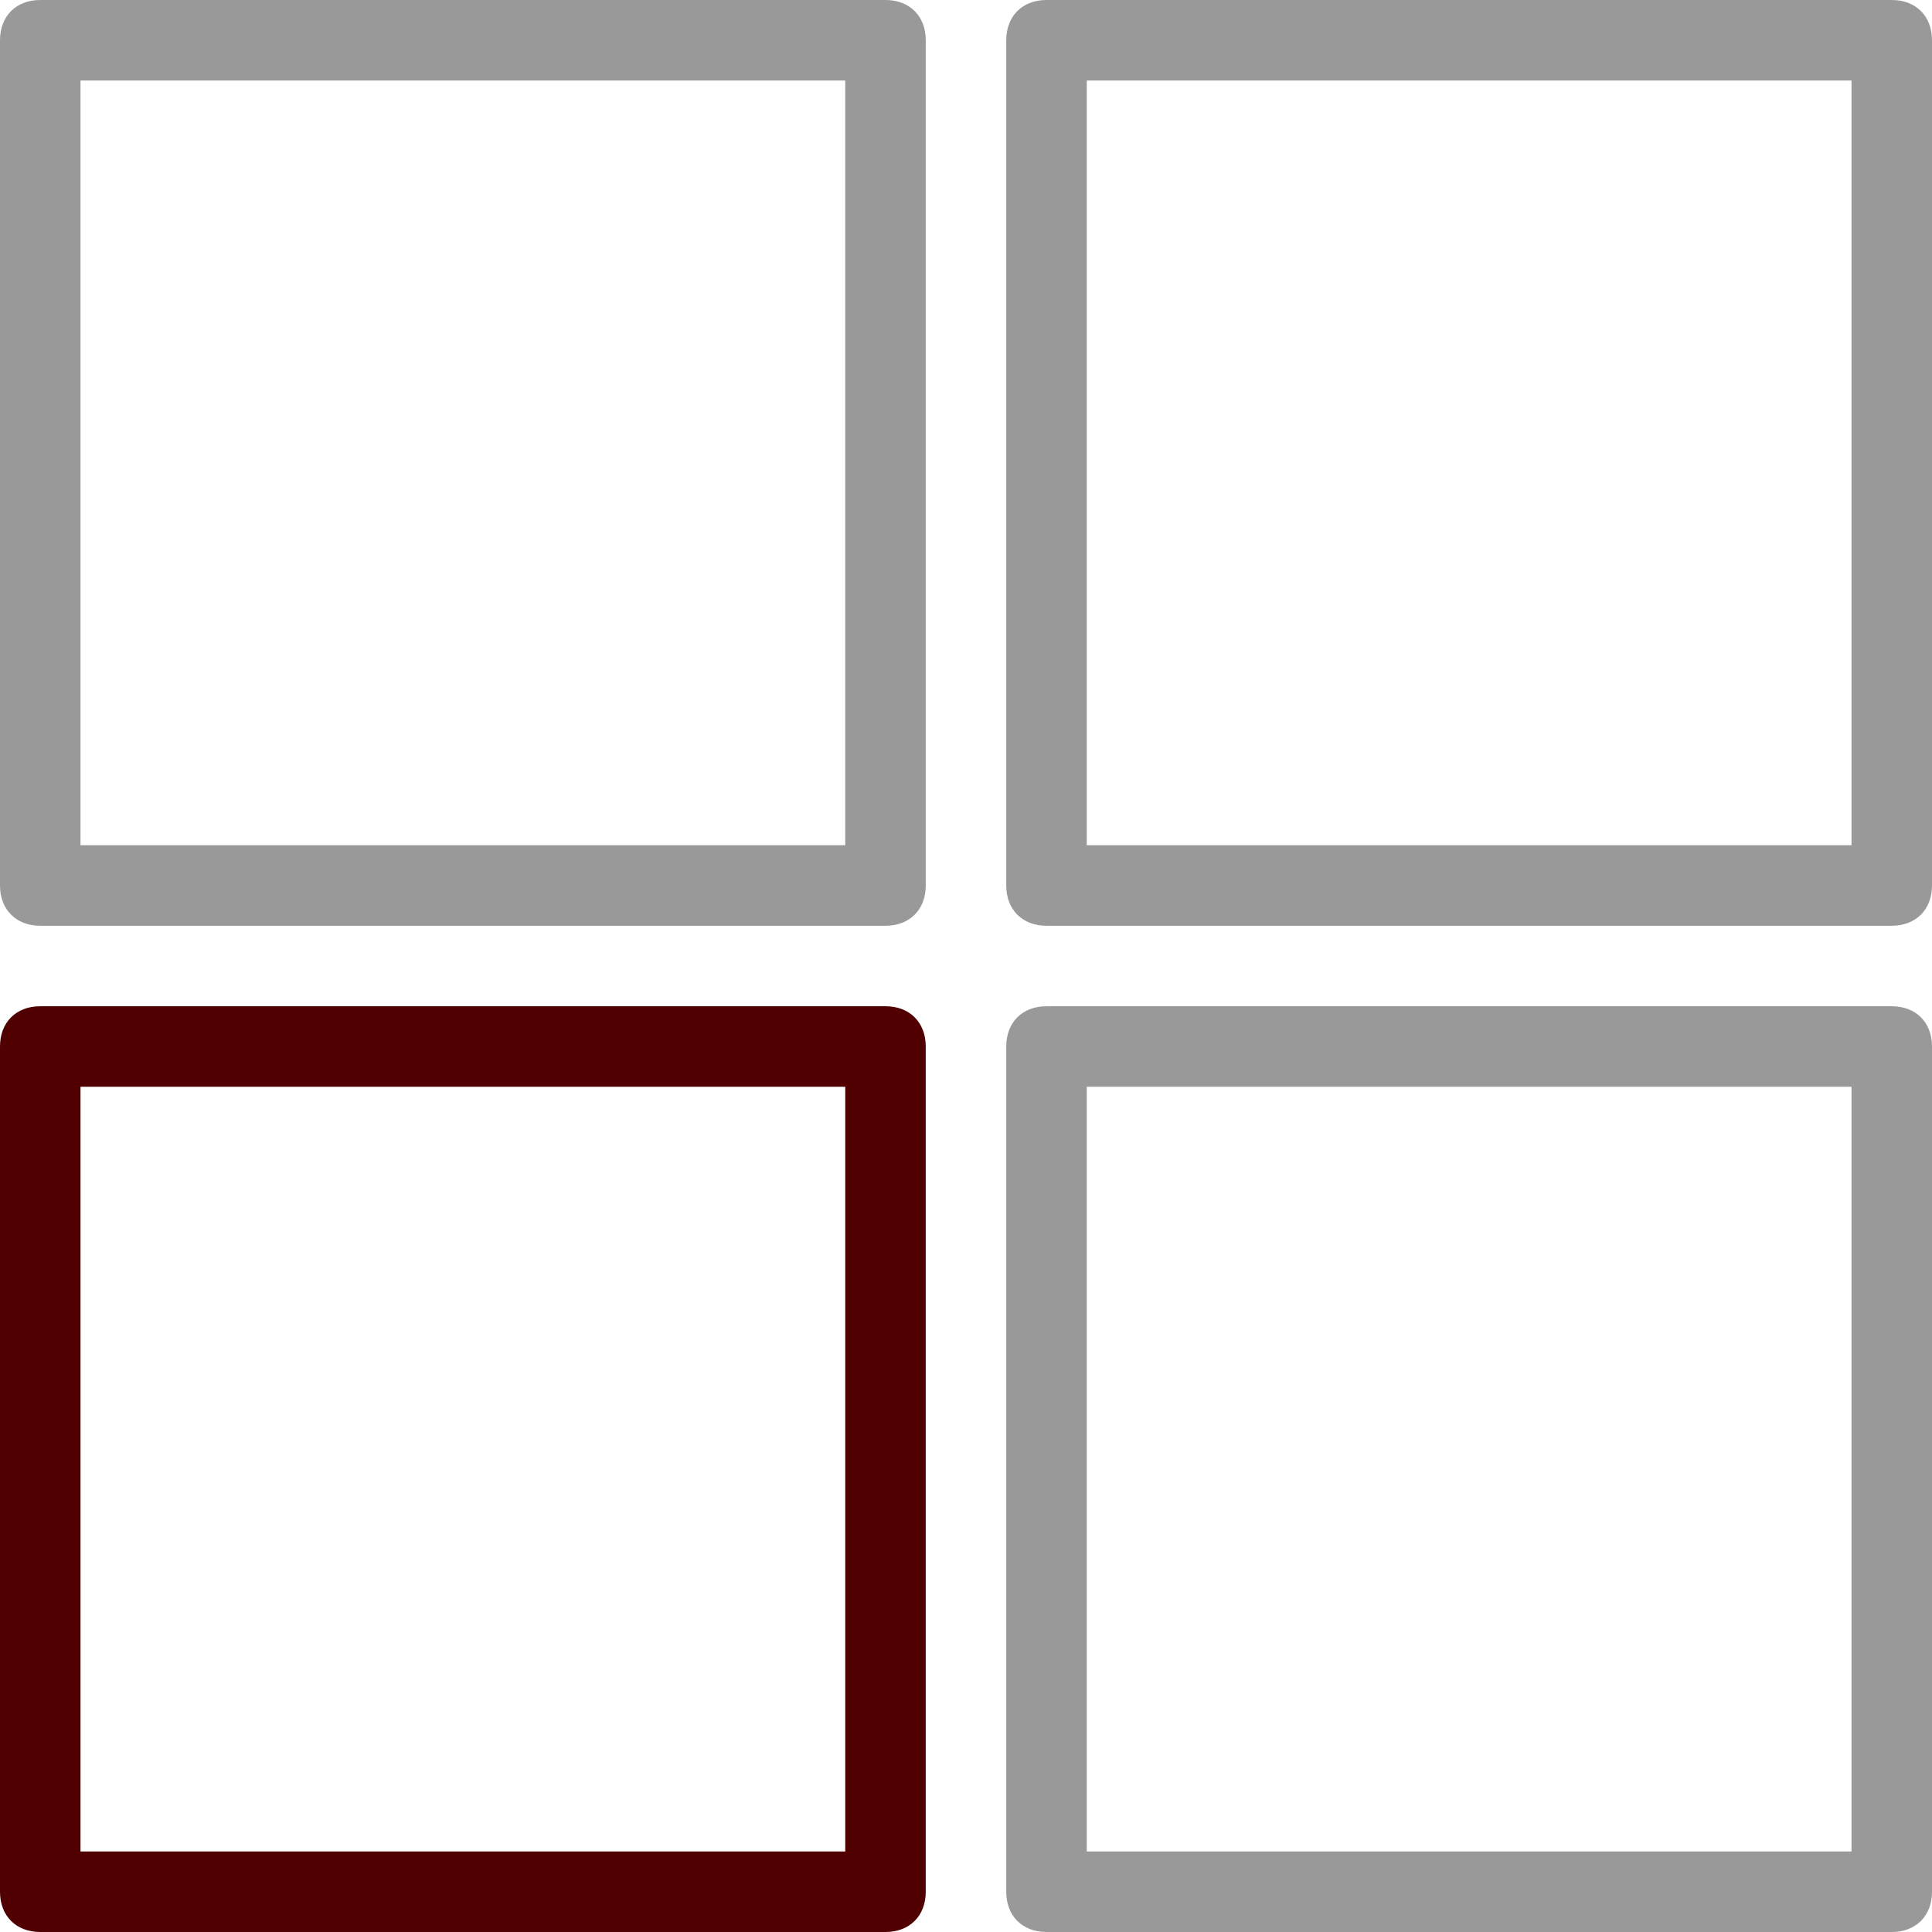
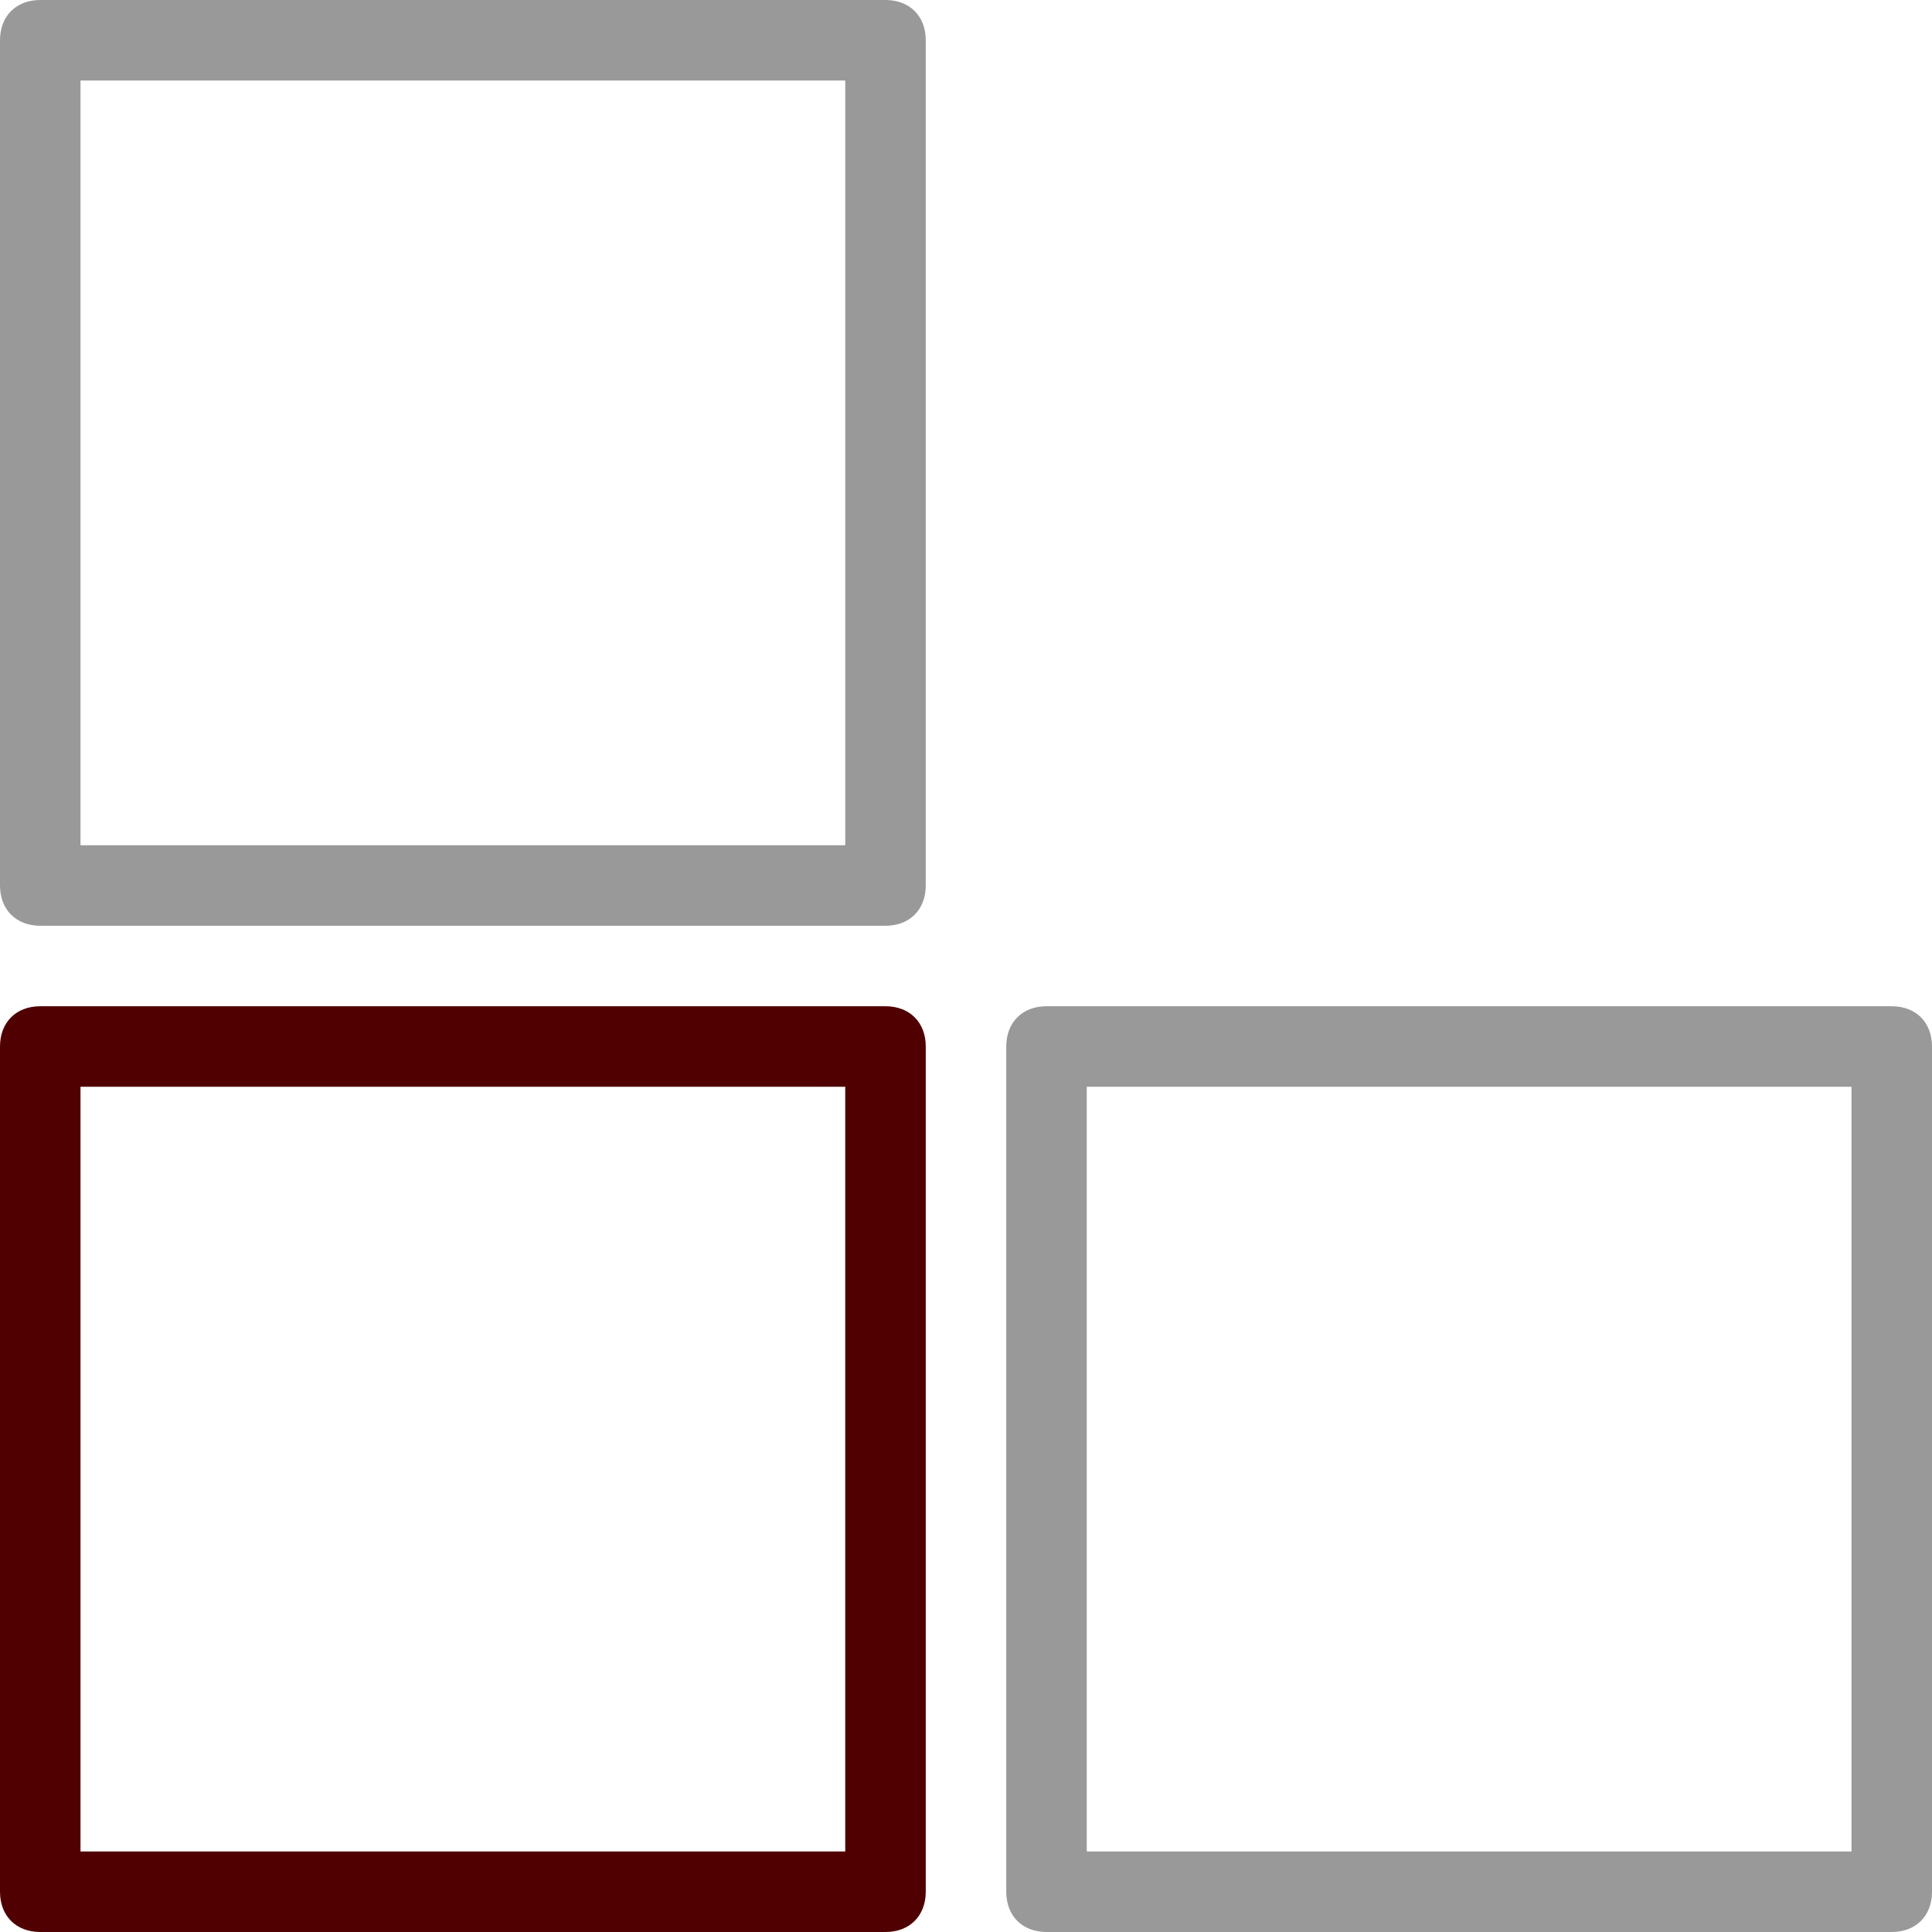
<svg xmlns="http://www.w3.org/2000/svg" id="Capa_1" x="0px" y="0px" viewBox="0 0 48 48" style="enable-background:new 0 0 48 48;" xml:space="preserve">
  <style type="text/css">	.st0{fill:#999999;}	.st1{fill:#500000;}</style>
  <g>
    <g>
      <path class="st0" d="M22,0H1C0.4,0,0,0.4,0,1v21c0,0.6,0.4,1,1,1h21c0.6,0,1-0.4,1-1V1C23,0.4,22.6,0,22,0z M21,21H2V2h19V21z" />
      <path class="st1" d="M22,25H1c-0.6,0-1,0.4-1,1v21c0,0.6,0.4,1,1,1h21c0.6,0,1-0.4,1-1V26C23,25.4,22.6,25,22,25z M21,46H2V27h19   V46z" />
      <path class="st0" d="M47,25H26c-0.6,0-1,0.4-1,1v21c0,0.6,0.4,1,1,1h21c0.6,0,1-0.4,1-1V26C48,25.4,47.6,25,47,25z M46,46H27V27   h19V46z" />
-       <path class="st0" d="M47,0H26c-0.6,0-1,0.4-1,1v21c0,0.6,0.4,1,1,1h21c0.6,0,1-0.4,1-1V1C48,0.4,47.6,0,47,0z M46,21H27V2h19V21z" />
    </g>
  </g>
</svg>